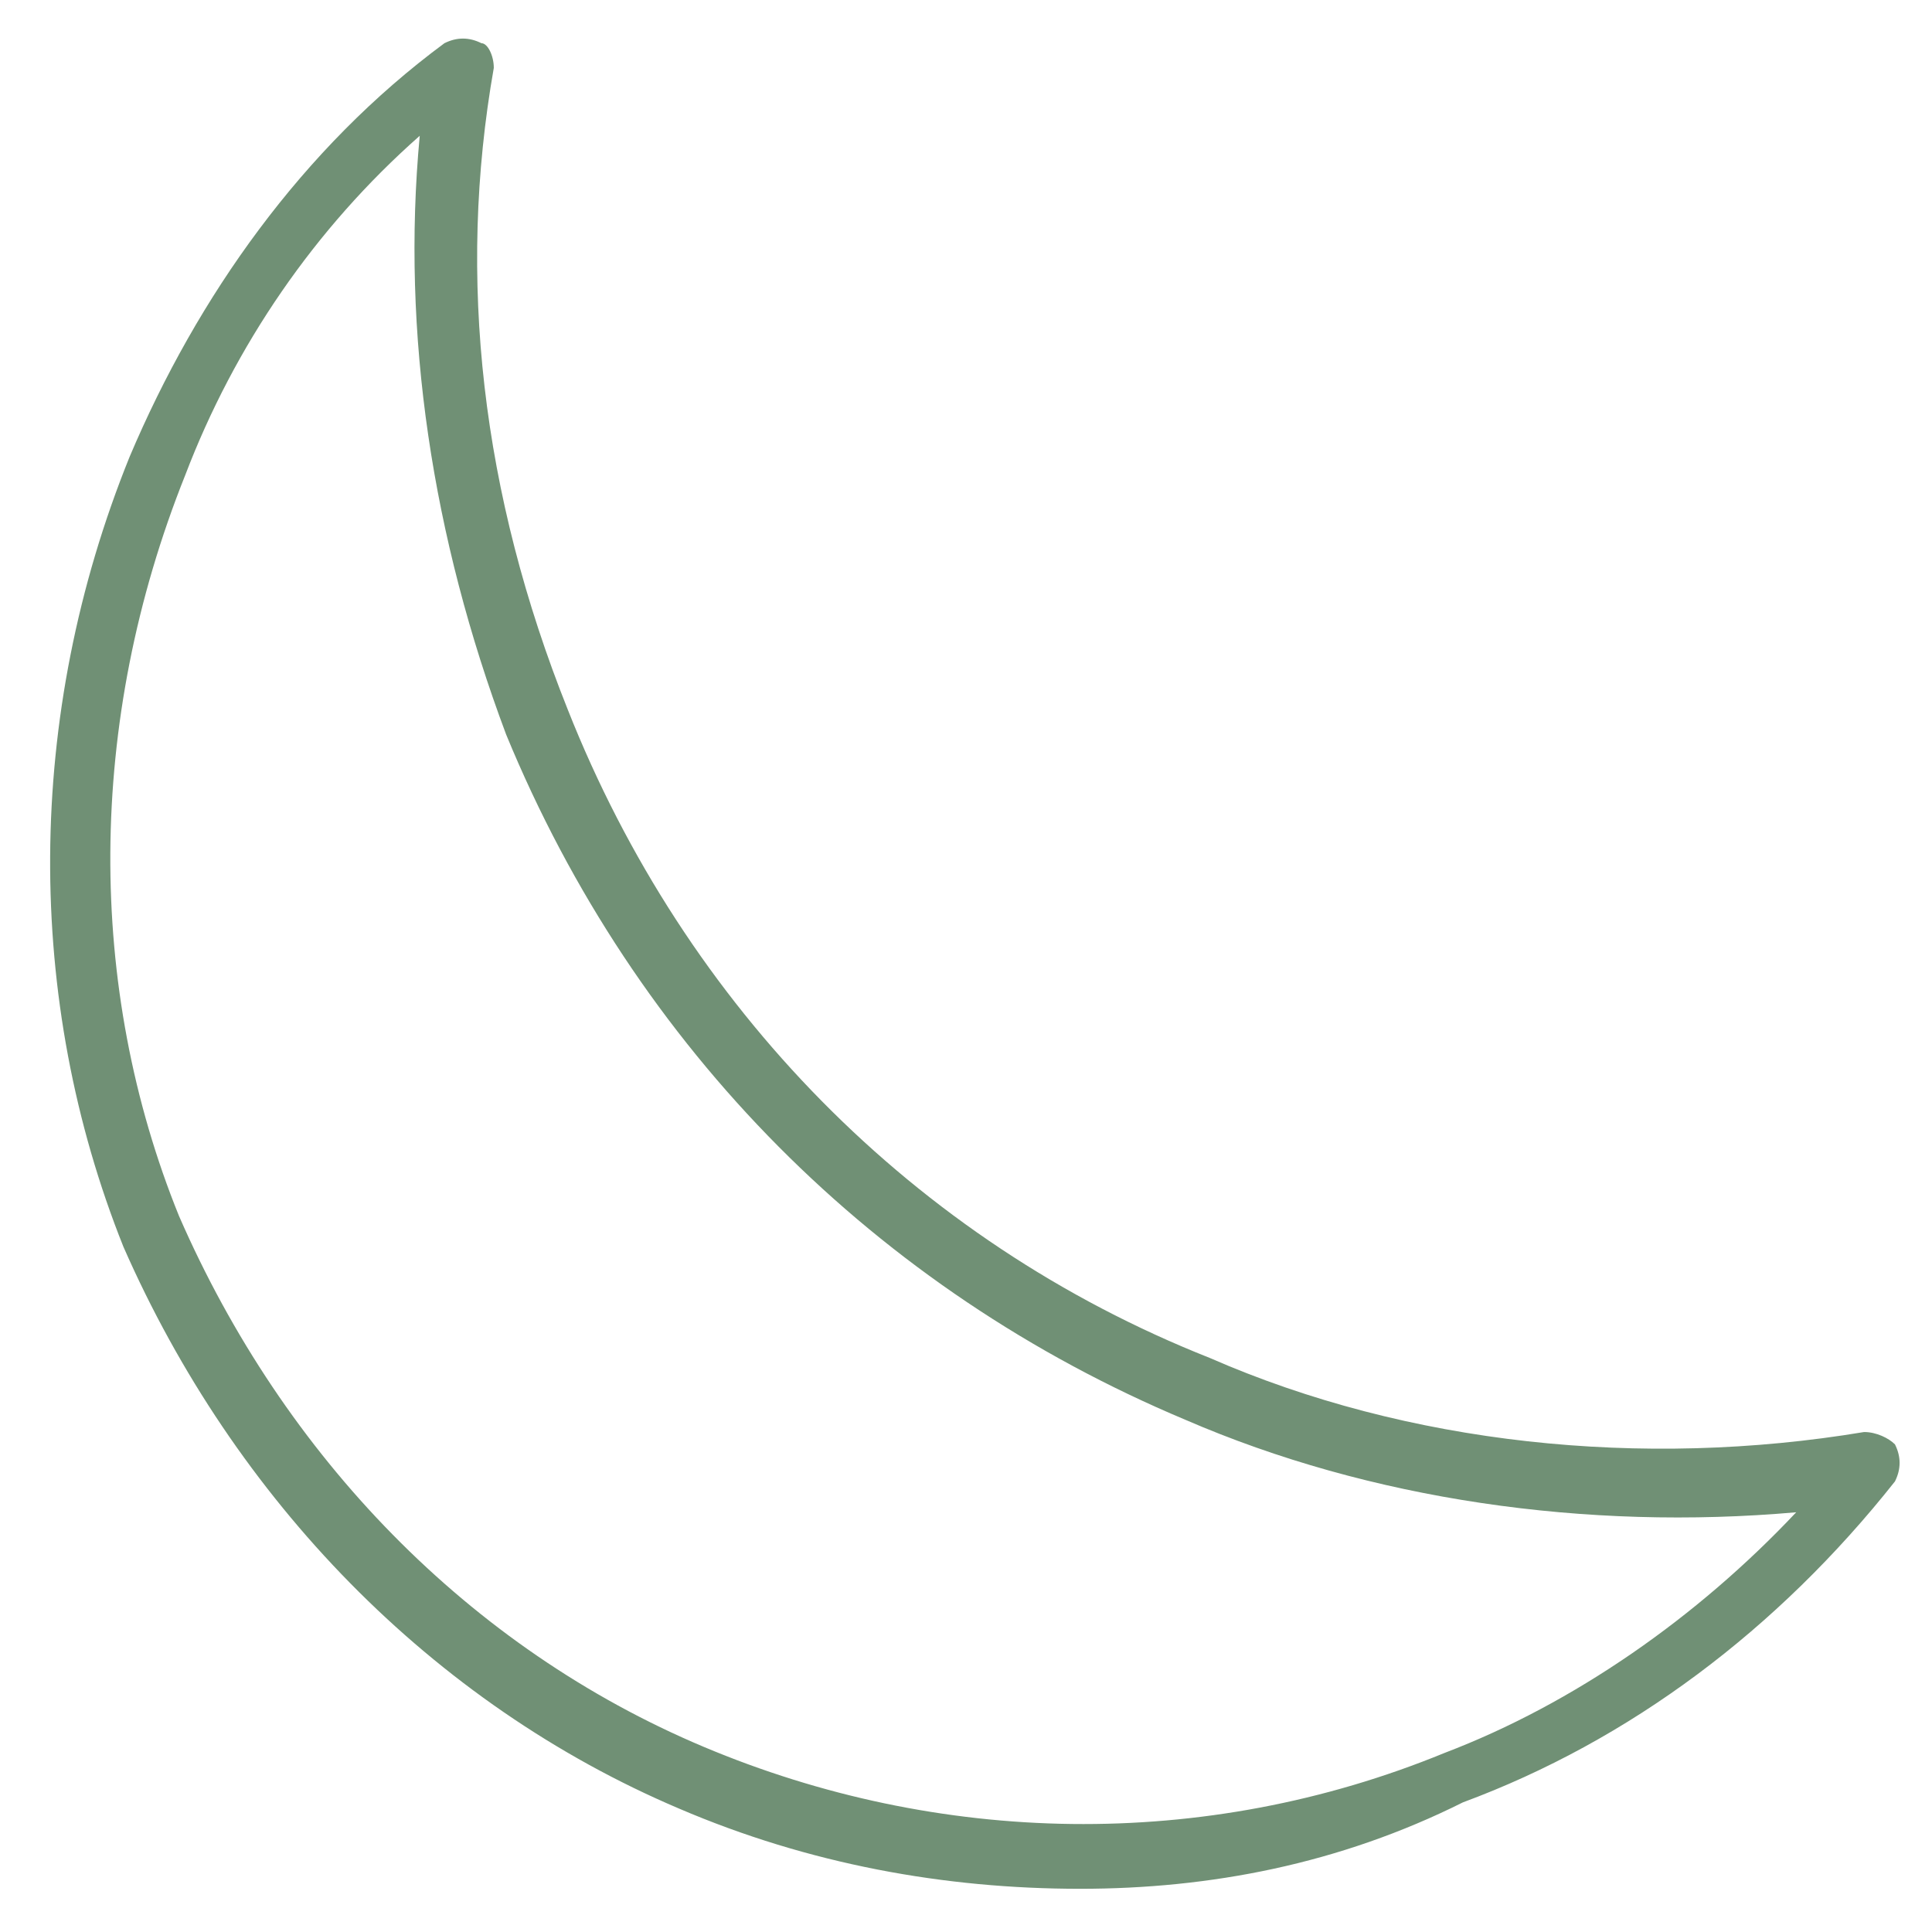
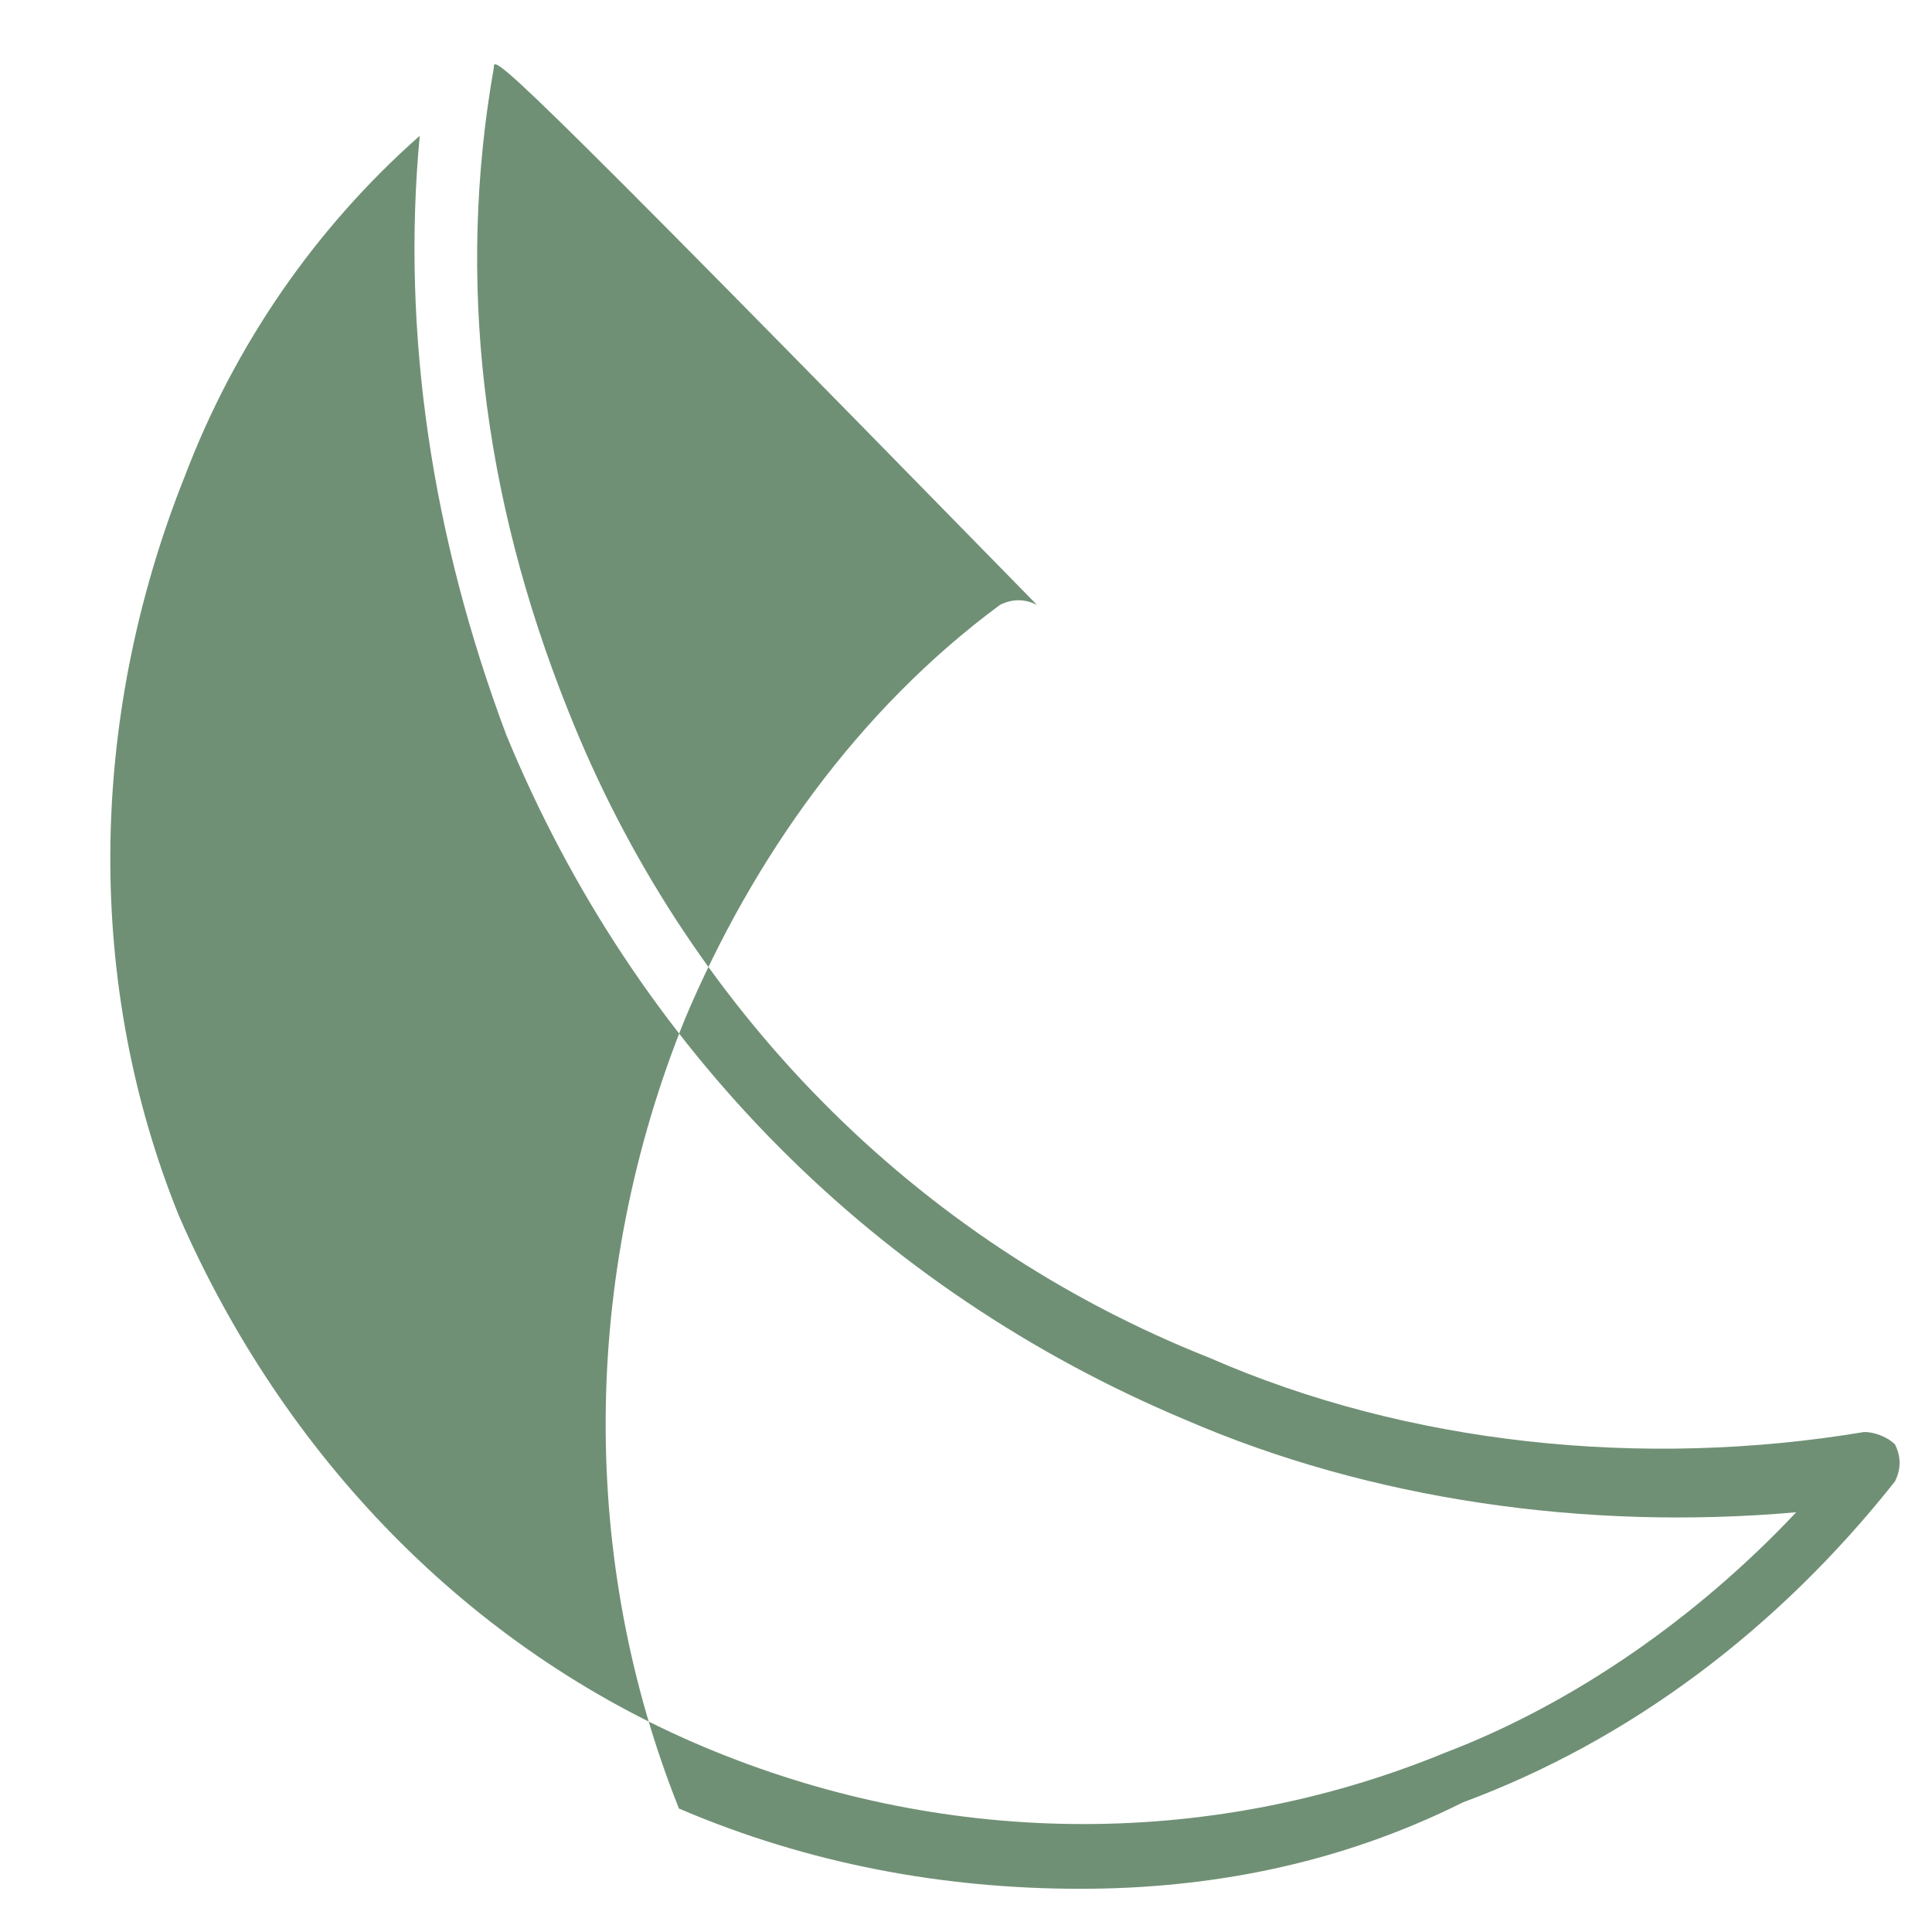
<svg xmlns="http://www.w3.org/2000/svg" version="1.1" id="Livello_1" x="0px" y="0px" viewBox="0 0 31.3 31.3" style="enable-background:new 0 0 31.3 31.3;" xml:space="preserve">
  <style type="text/css">
	.st0{fill:#709075;}
</style>
  <g>
    <g>
      <g>
-         <path class="st0" d="M17.5,30.6c-2.2,0-4.4-0.4-6.5-1.3c-4-1.7-7.2-5-9-9.1c-1.6-4-1.6-8.6,0.1-12.8c1.1-2.6,2.8-5,5.1-6.7     c0.2-0.1,0.4-0.1,0.6,0C7.9,0.7,8,0.9,8,1.1C7.4,4.5,7.8,8,9.2,11.5c1.9,4.8,5.6,8.6,10.4,10.5c3.2,1.4,7,1.8,10.6,1.2     c0.2,0,0.4,0.1,0.5,0.2c0.1,0.2,0.1,0.4,0,0.6c-1.9,2.4-4.3,4.2-7,5.2C21.7,30.2,19.6,30.6,17.5,30.6z M6.8,2.2     C5.1,3.7,3.8,5.6,3,7.7c-1.6,4-1.6,8.3-0.1,12c1.7,3.9,4.7,7,8.5,8.6s8.1,1.7,12,0.1c2.1-0.8,4.1-2.2,5.7-3.9     c-3.4,0.3-6.9-0.2-9.9-1.5c-5-2.1-8.9-6-11-11.1C7,8.7,6.5,5.4,6.8,2.2z" />
+         <path class="st0" d="M17.5,30.6c-2.2,0-4.4-0.4-6.5-1.3c-1.6-4-1.6-8.6,0.1-12.8c1.1-2.6,2.8-5,5.1-6.7     c0.2-0.1,0.4-0.1,0.6,0C7.9,0.7,8,0.9,8,1.1C7.4,4.5,7.8,8,9.2,11.5c1.9,4.8,5.6,8.6,10.4,10.5c3.2,1.4,7,1.8,10.6,1.2     c0.2,0,0.4,0.1,0.5,0.2c0.1,0.2,0.1,0.4,0,0.6c-1.9,2.4-4.3,4.2-7,5.2C21.7,30.2,19.6,30.6,17.5,30.6z M6.8,2.2     C5.1,3.7,3.8,5.6,3,7.7c-1.6,4-1.6,8.3-0.1,12c1.7,3.9,4.7,7,8.5,8.6s8.1,1.7,12,0.1c2.1-0.8,4.1-2.2,5.7-3.9     c-3.4,0.3-6.9-0.2-9.9-1.5c-5-2.1-8.9-6-11-11.1C7,8.7,6.5,5.4,6.8,2.2z" />
      </g>
    </g>
  </g>
</svg>